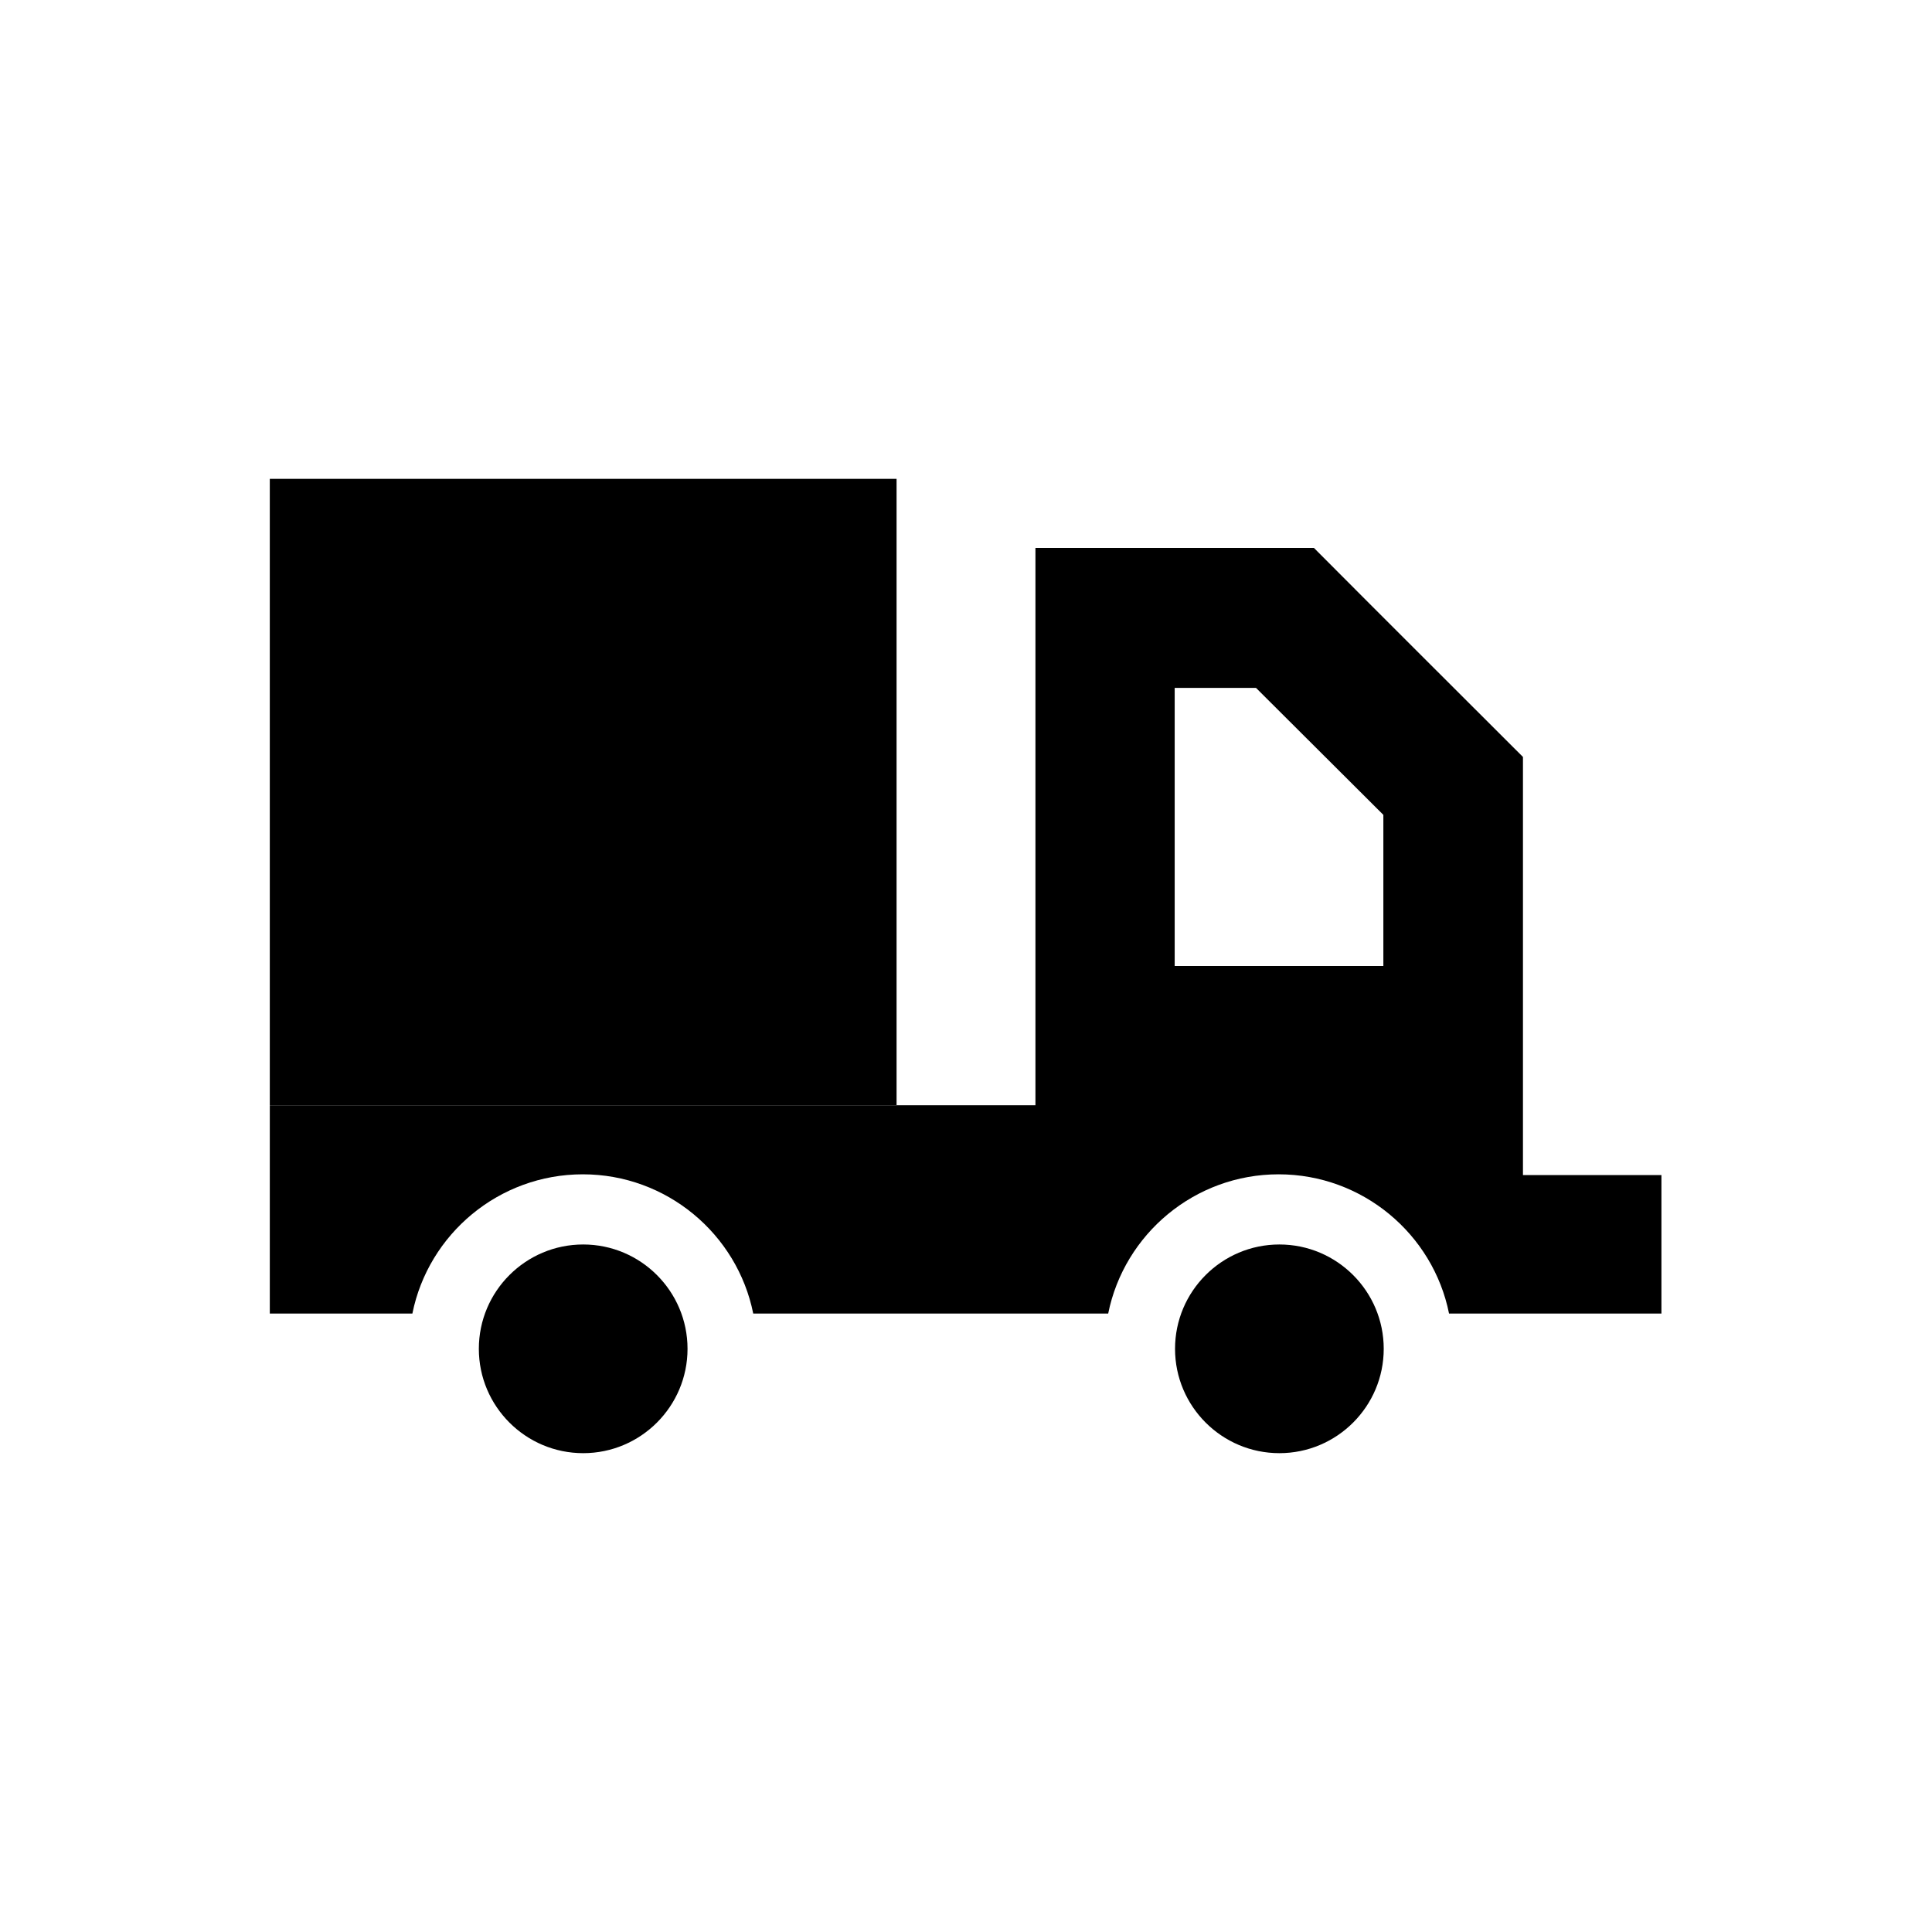
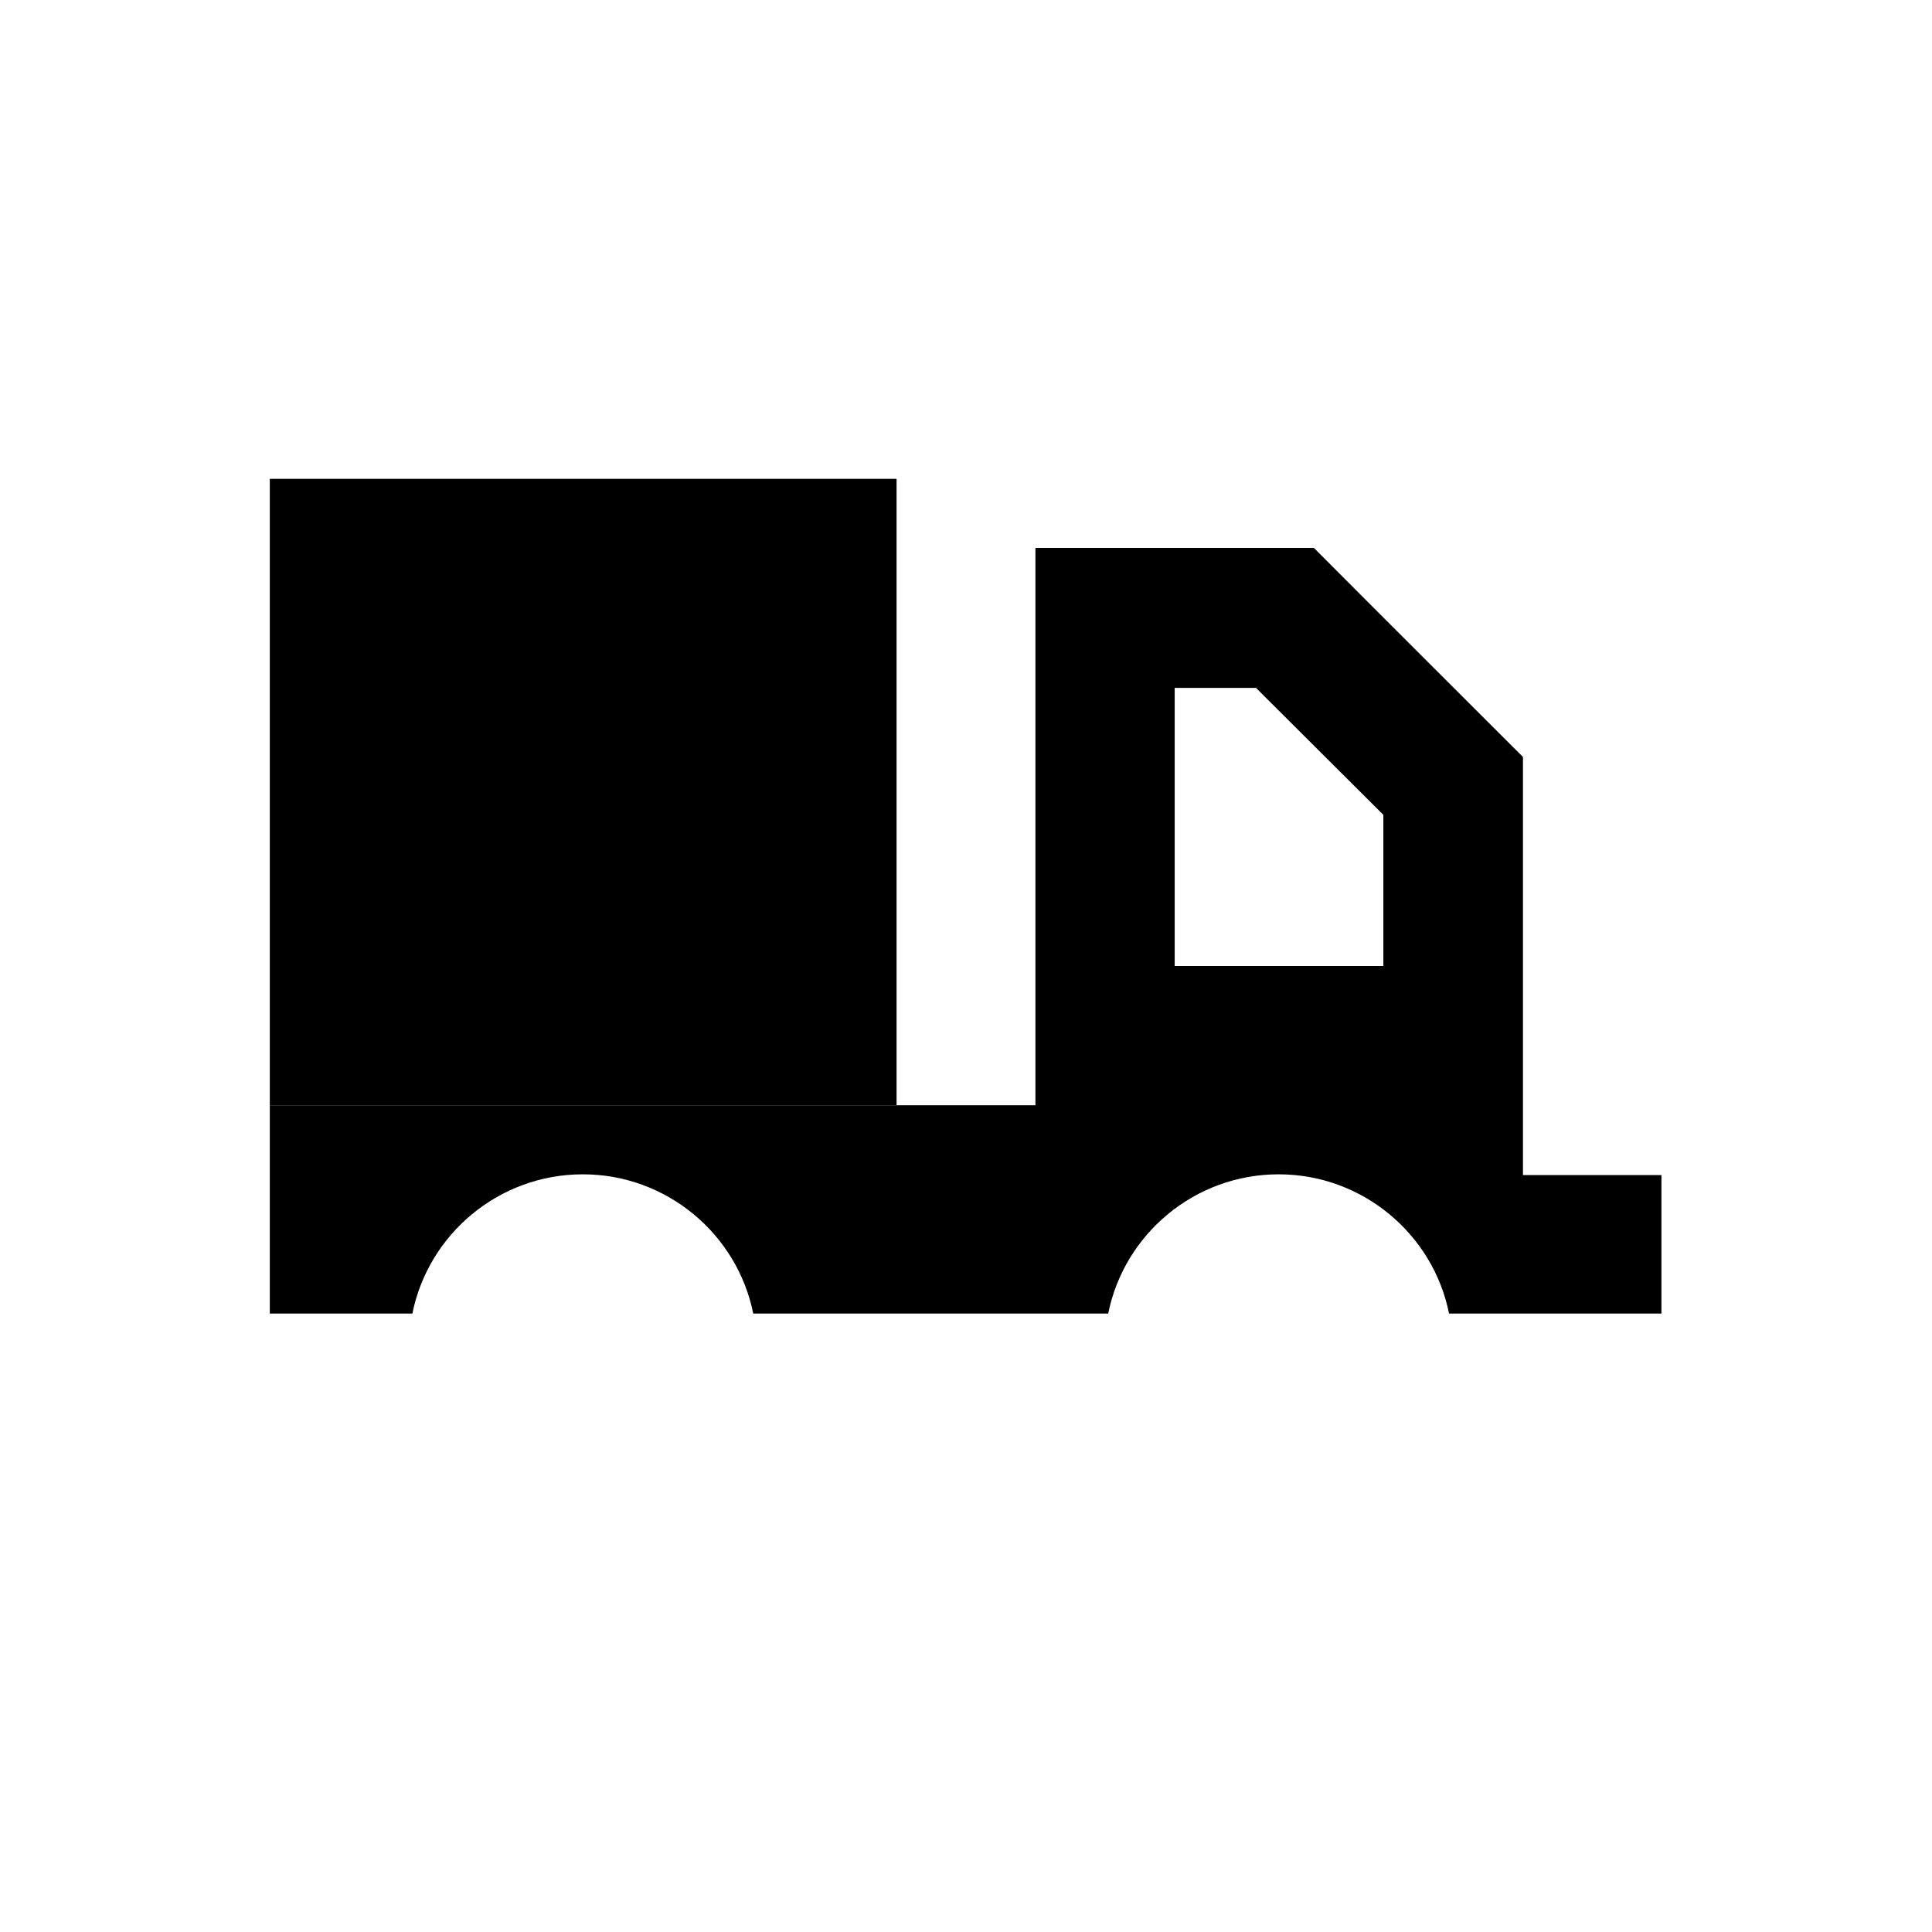
<svg xmlns="http://www.w3.org/2000/svg" fill="#000000" width="800px" height="800px" version="1.1" viewBox="144 144 512 512">
  <g>
-     <path d="m298.55 473.8c-15.254 0-27.652 12.398-27.652 27.652 0 15.254 12.398 27.652 27.652 27.652s27.652-12.398 27.652-27.652c0-15.254-12.398-27.652-27.652-27.652z" />
    <path d="m547.6 455.4v-110.8c-21.551-21.551-33.75-33.652-55.398-55.398h-73.801v147.7h-202.9v55.203h37.785c4.231-21.059 22.926-36.898 45.164-36.898 22.238 0 40.934 15.844 45.164 36.898h94.07c4.231-21.059 22.926-36.898 45.164-36.898s40.934 15.844 45.164 36.898h56.285v-36.703zm-36.898-55.398h-55.398v-73.703h21.551l33.75 33.652v40.051z" />
-     <path d="m483.05 473.8c-15.254 0-27.652 12.398-27.652 27.652 0 15.254 12.398 27.652 27.652 27.652s27.652-12.398 27.652-27.652c0-15.254-12.398-27.652-27.652-27.652z" />
    <path d="m215.5 270.9h166.1v166h-166.1z" />
  </g>
</svg>